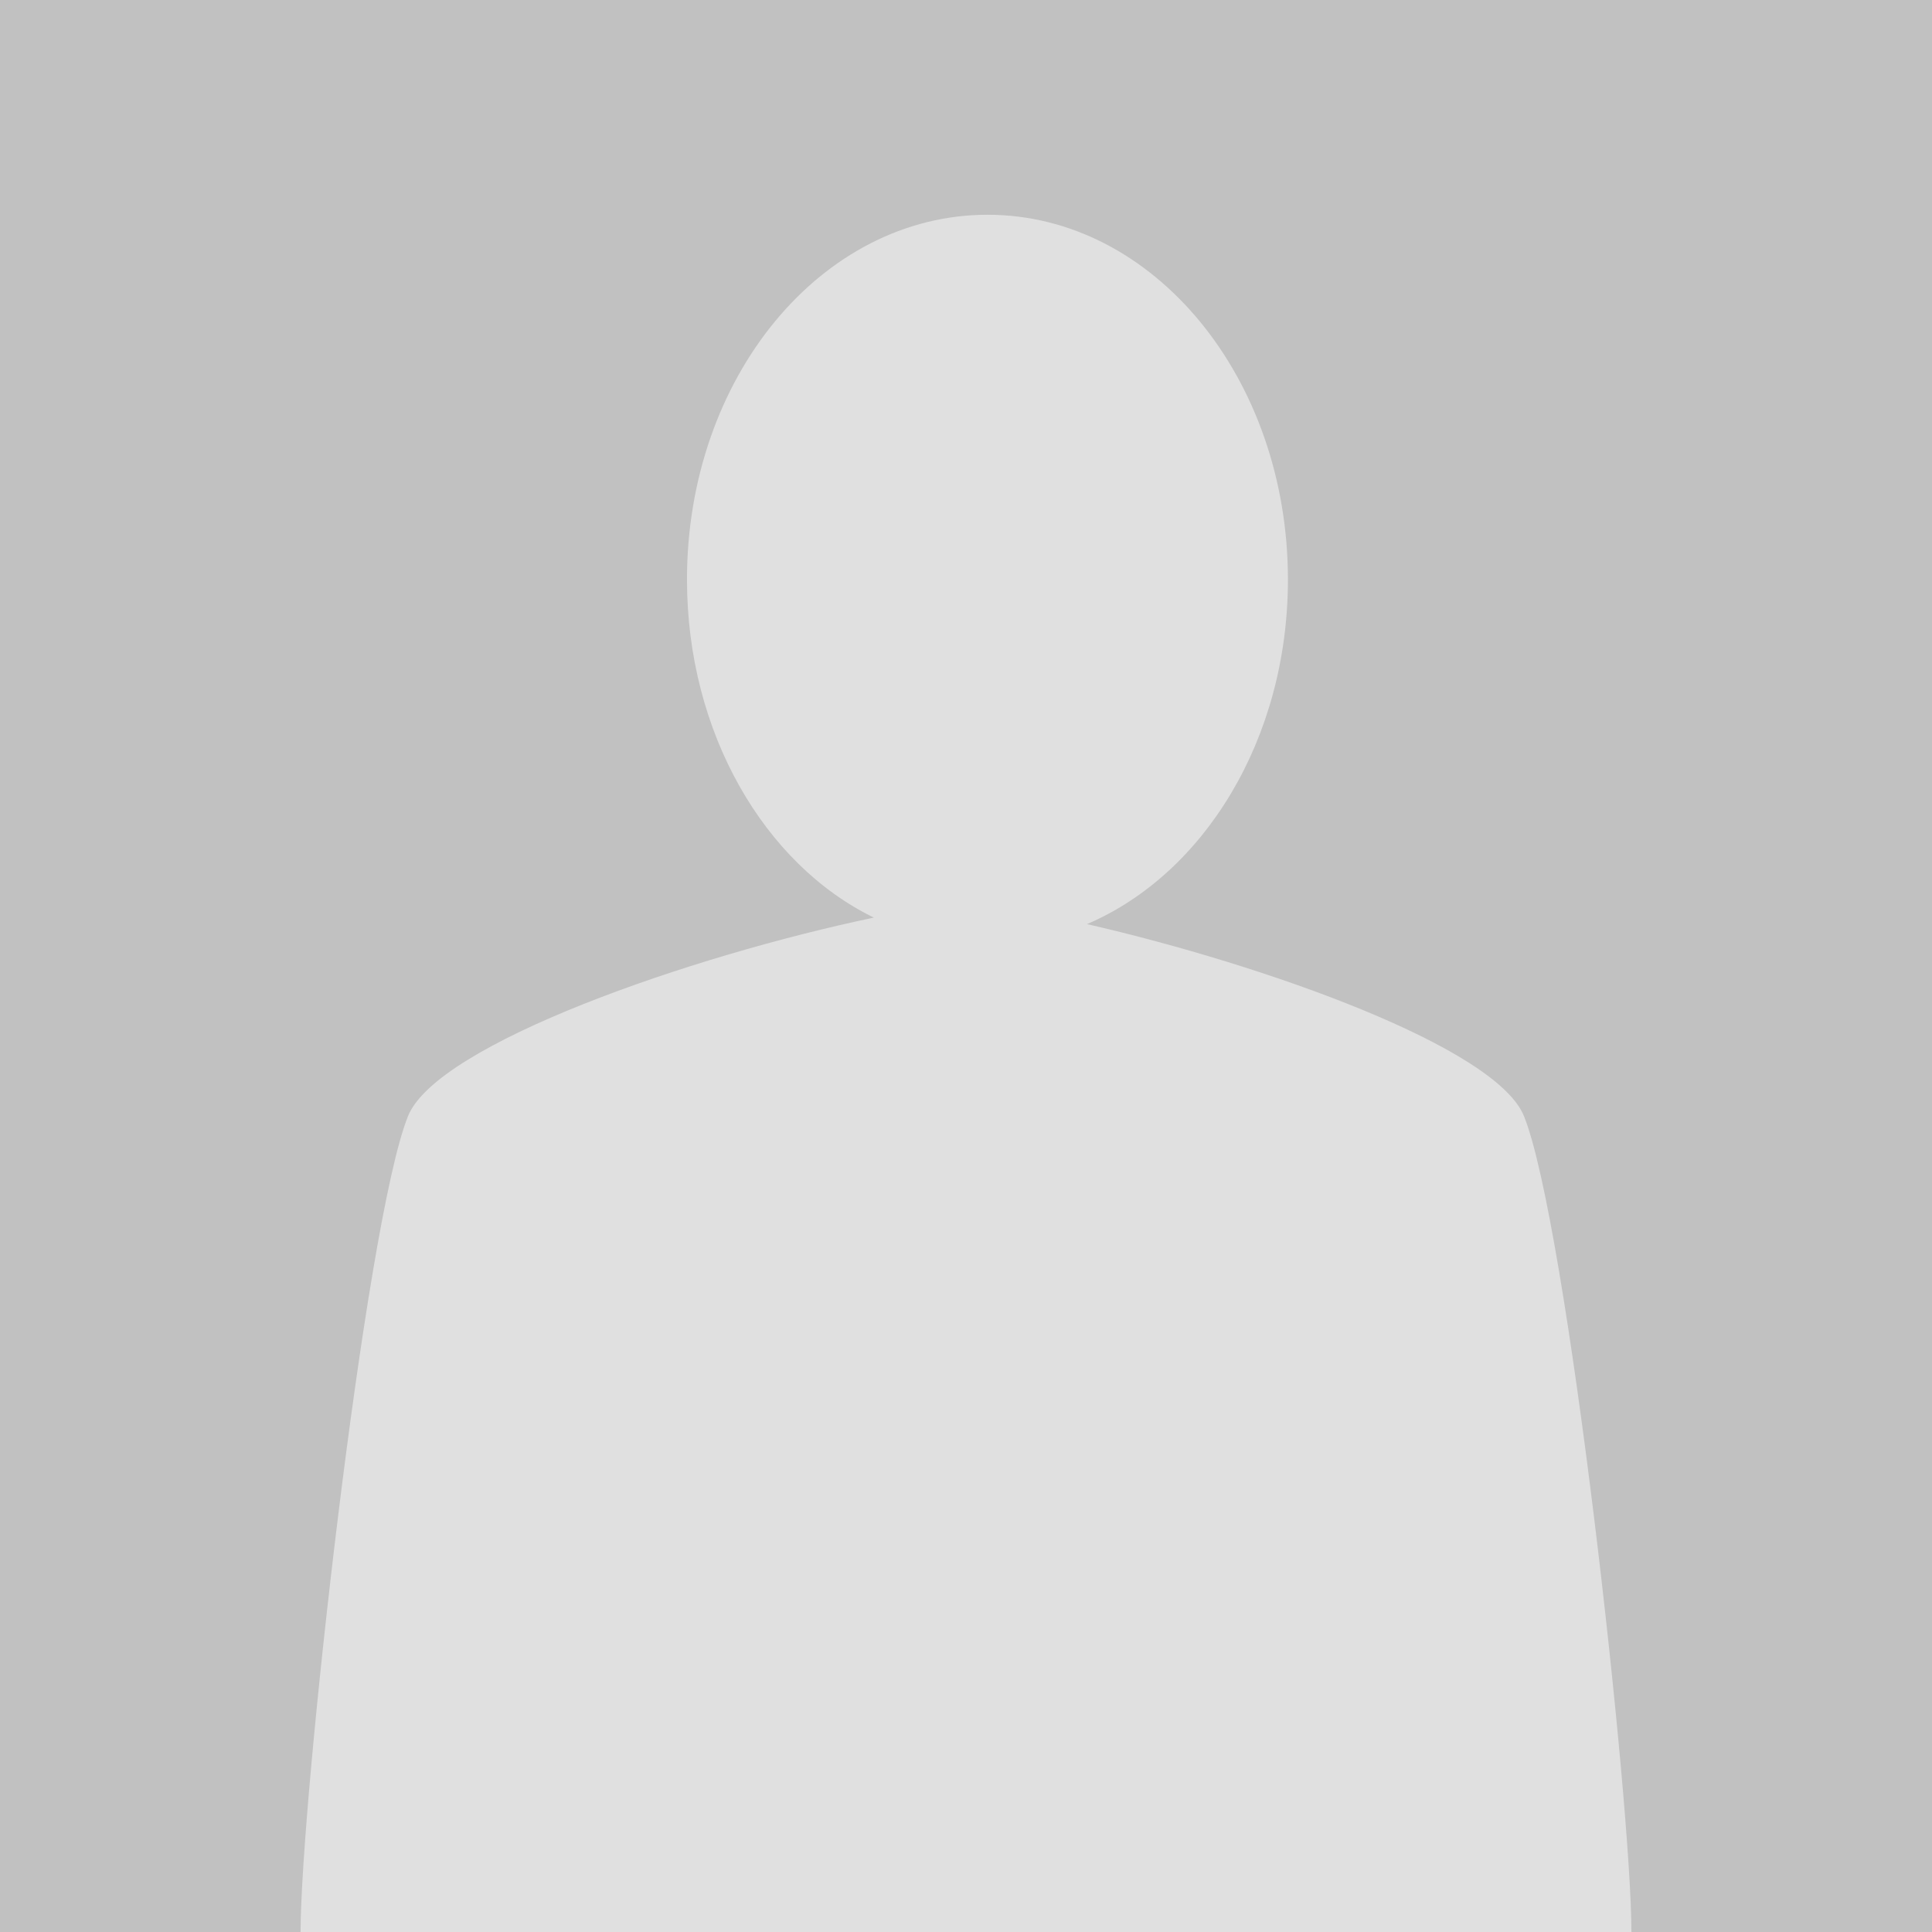
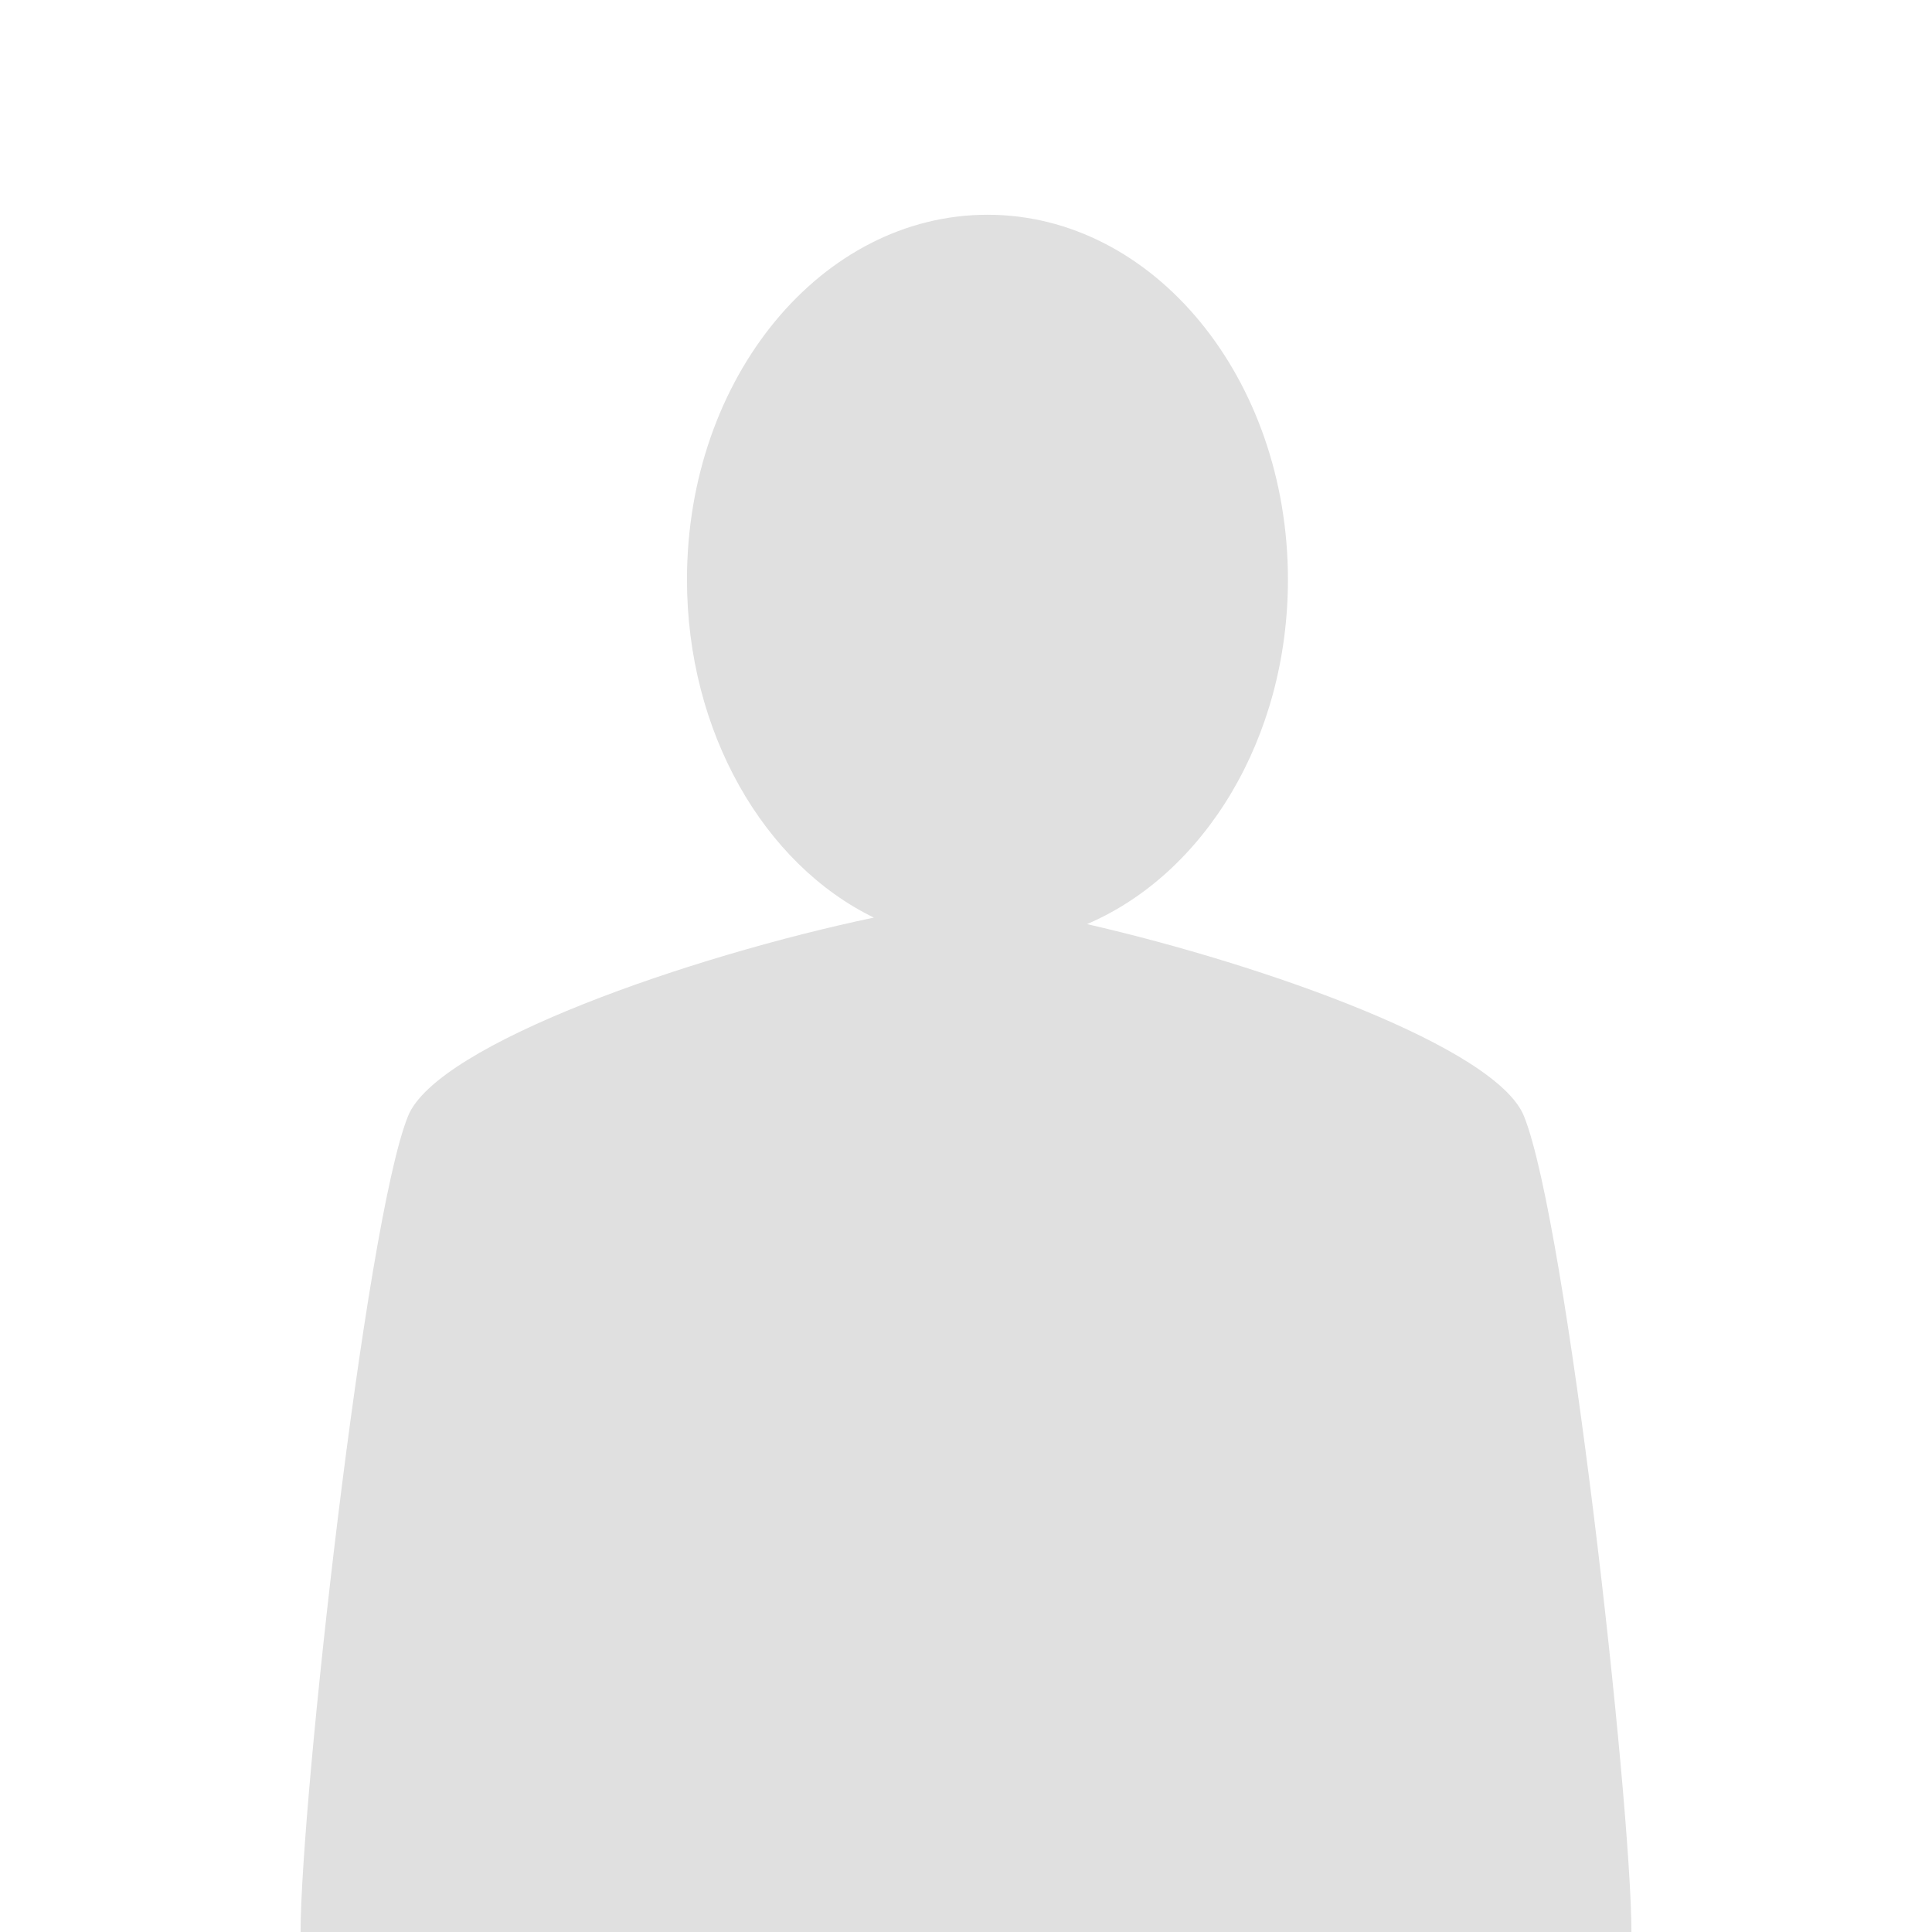
<svg xmlns="http://www.w3.org/2000/svg" id="Layer_1" data-name="Layer 1" viewBox="0 0 95 95">
  <defs>
    <style>.cls-1{fill:#c1c1c1;}.cls-2{fill:#e0e0e0;fill-rule:evenodd;}</style>
  </defs>
  <title>ph-artist-large</title>
-   <path class="cls-1" d="M95,0H0V95H95Z" />
  <path class="cls-2" d="M53.45,45.44c5.76-2.46,9.88-9.11,9.88-16.94,0-9.91-6.61-17.94-14.77-17.94s-14.78,8-14.78,17.94c0,7.51,3.8,14,9.19,16.62C34,47,21.48,51.33,20.06,54.89,17.94,60.17,14.78,88.67,14.78,95H80.22c0-6.33-3.16-34.83-5.28-40.11C73.59,51.51,62.26,47.46,53.45,45.44Z" />
</svg>